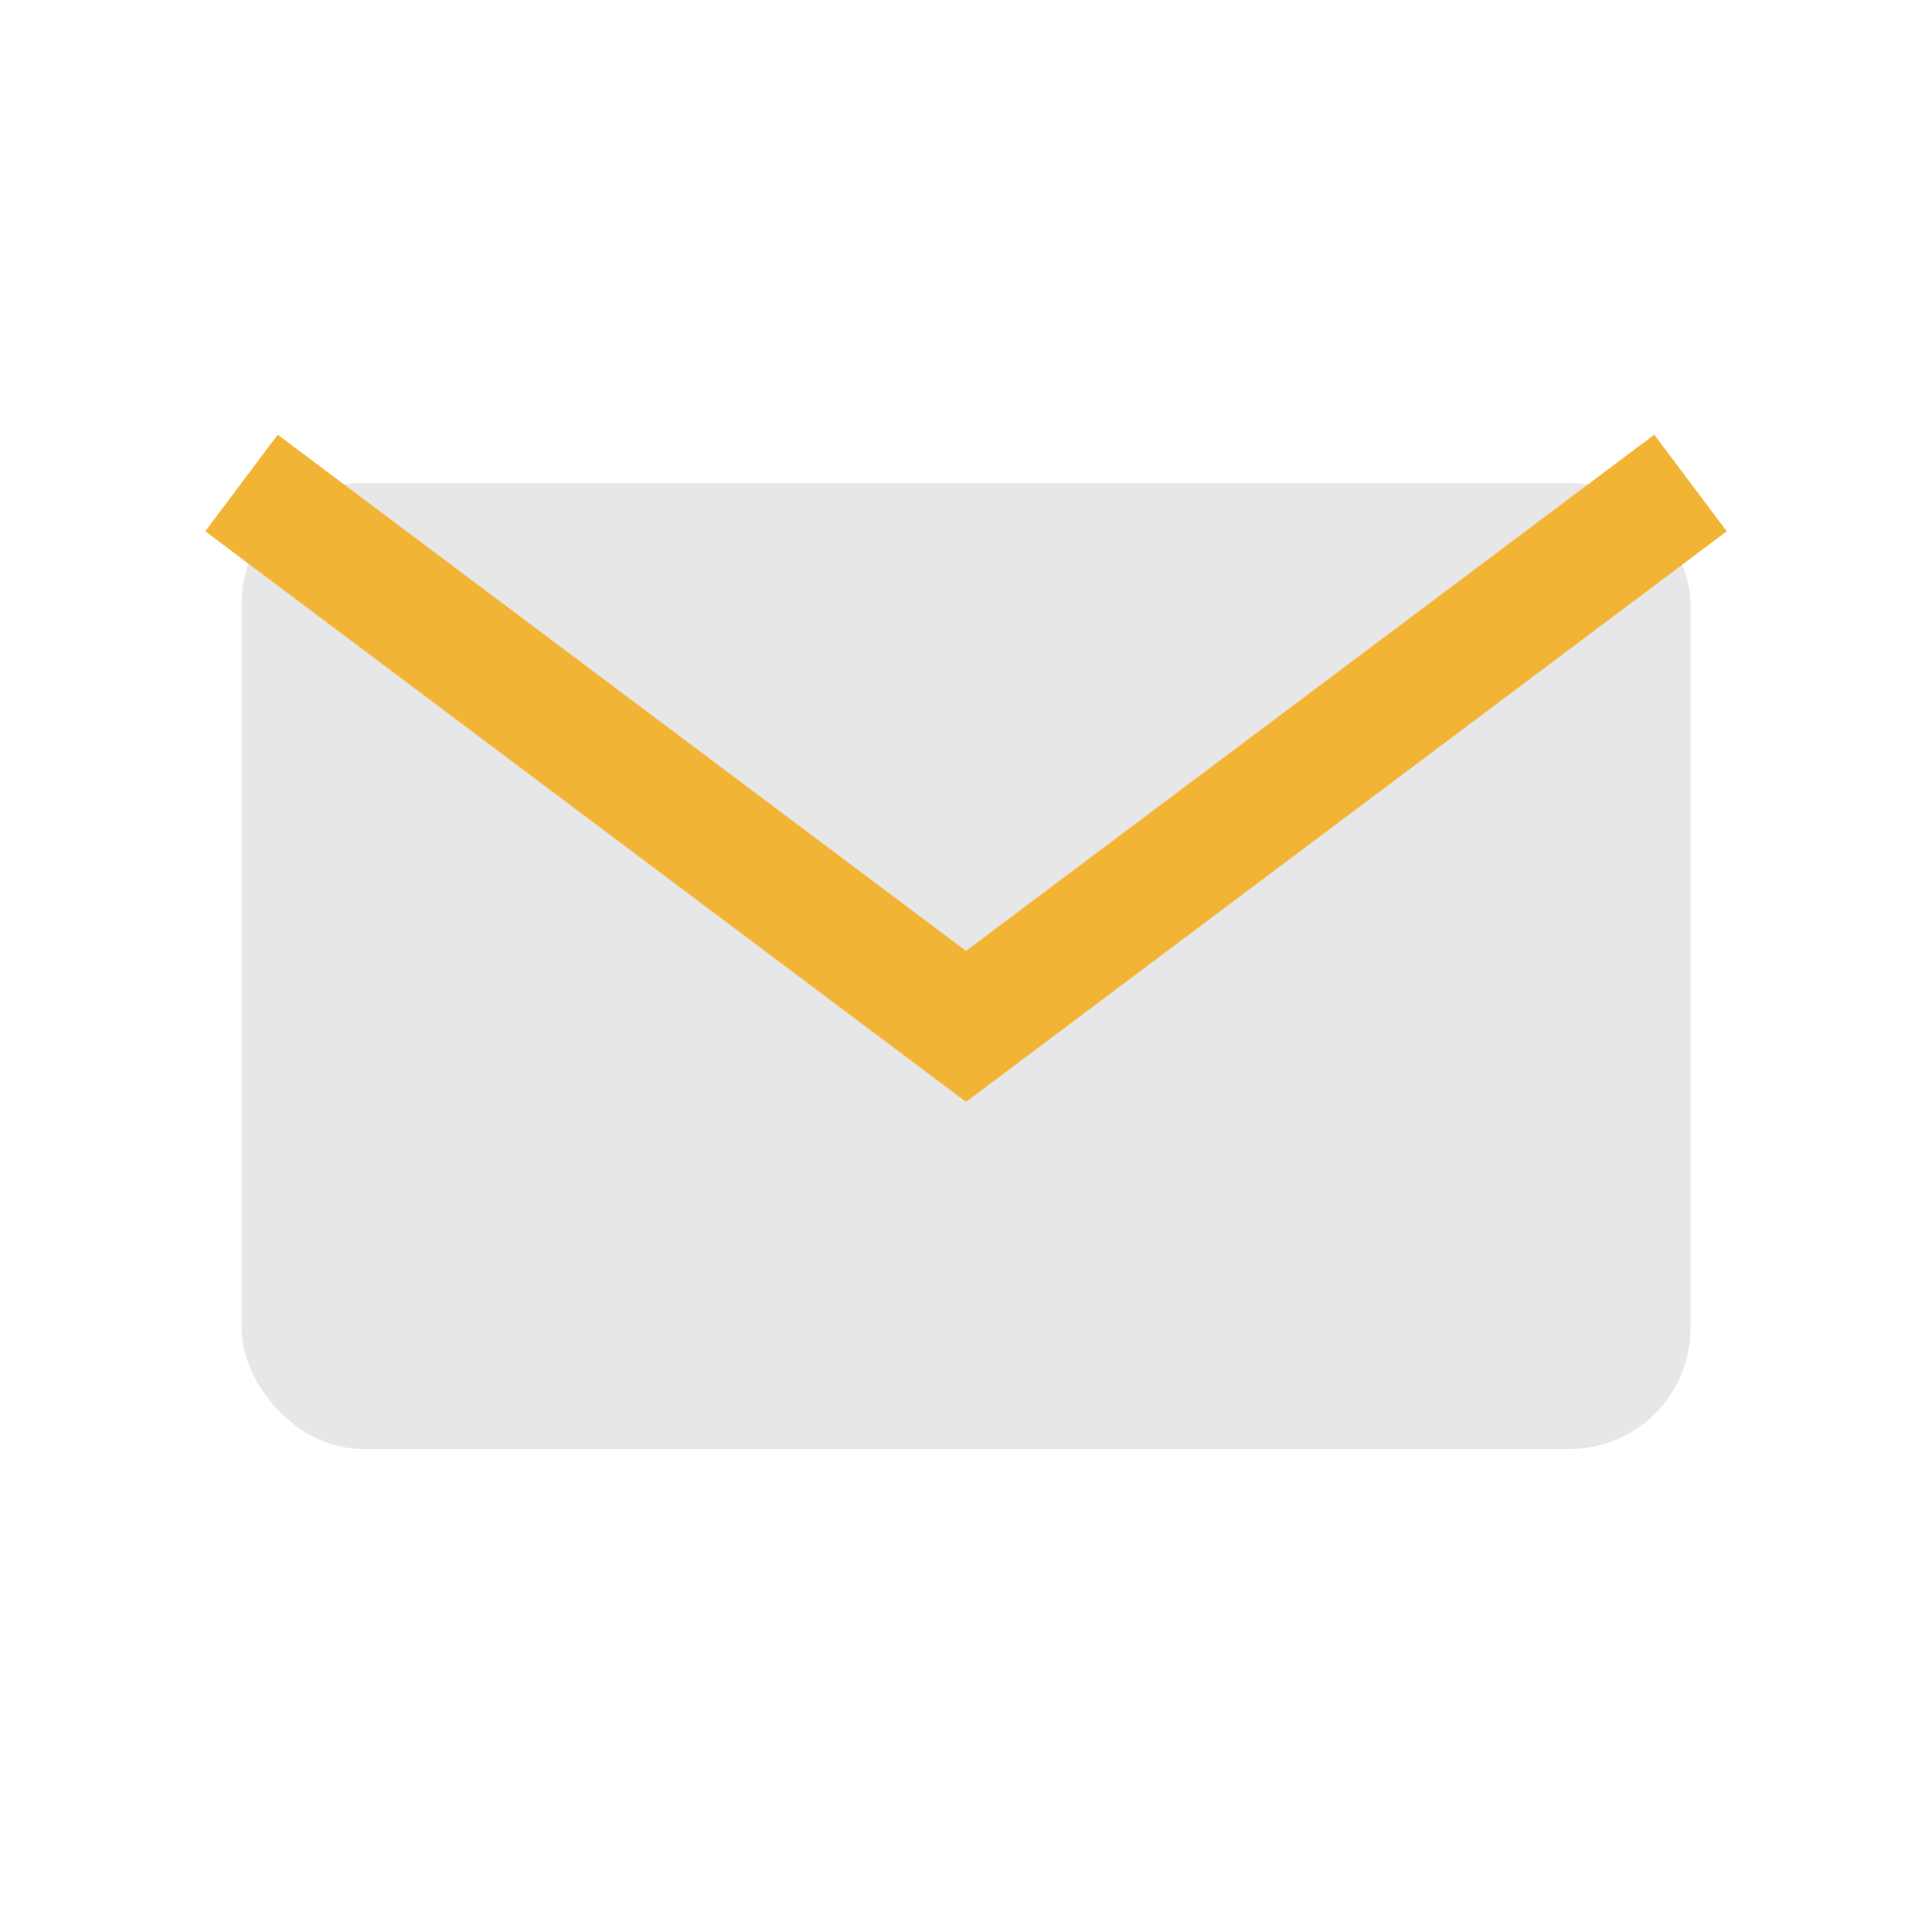
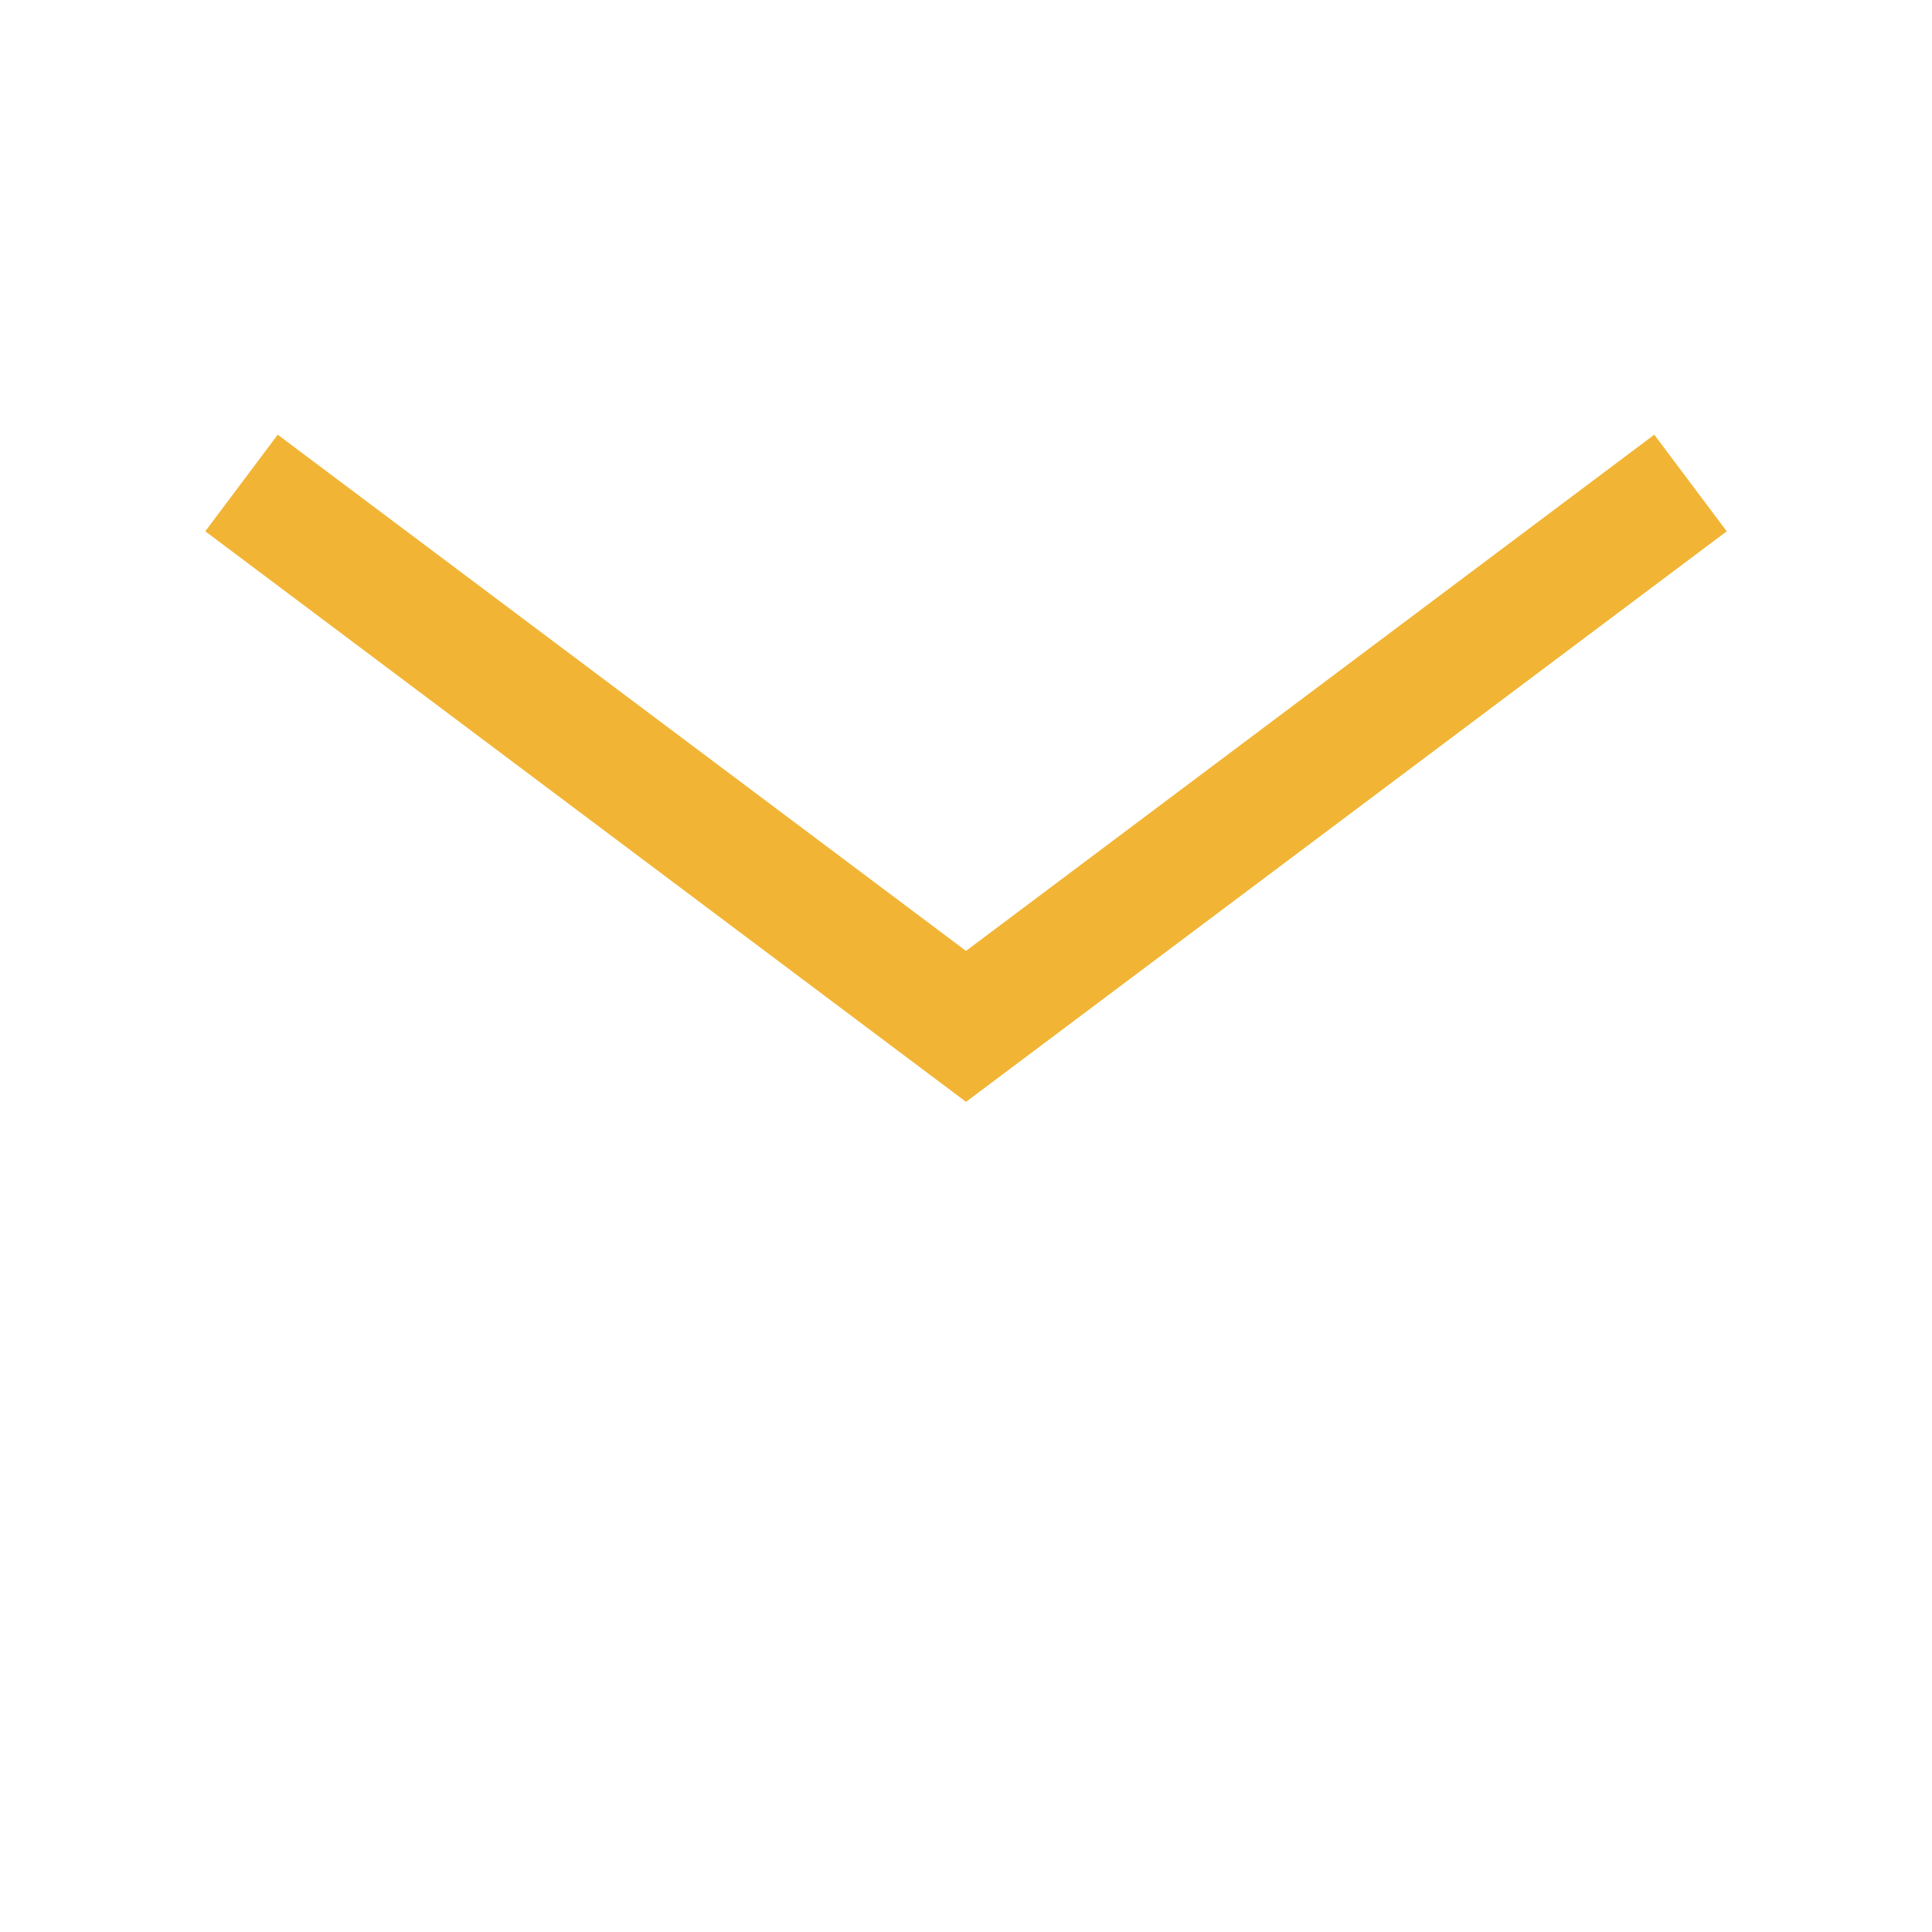
<svg xmlns="http://www.w3.org/2000/svg" width="32" height="32" viewBox="0 0 32 32">
-   <rect x="4" y="8" width="24" height="16" rx="2" fill="#e7e7e7" />
  <path d="M4 8l12 9 12-9" fill="none" stroke="#f1b434" stroke-width="2" />
</svg>